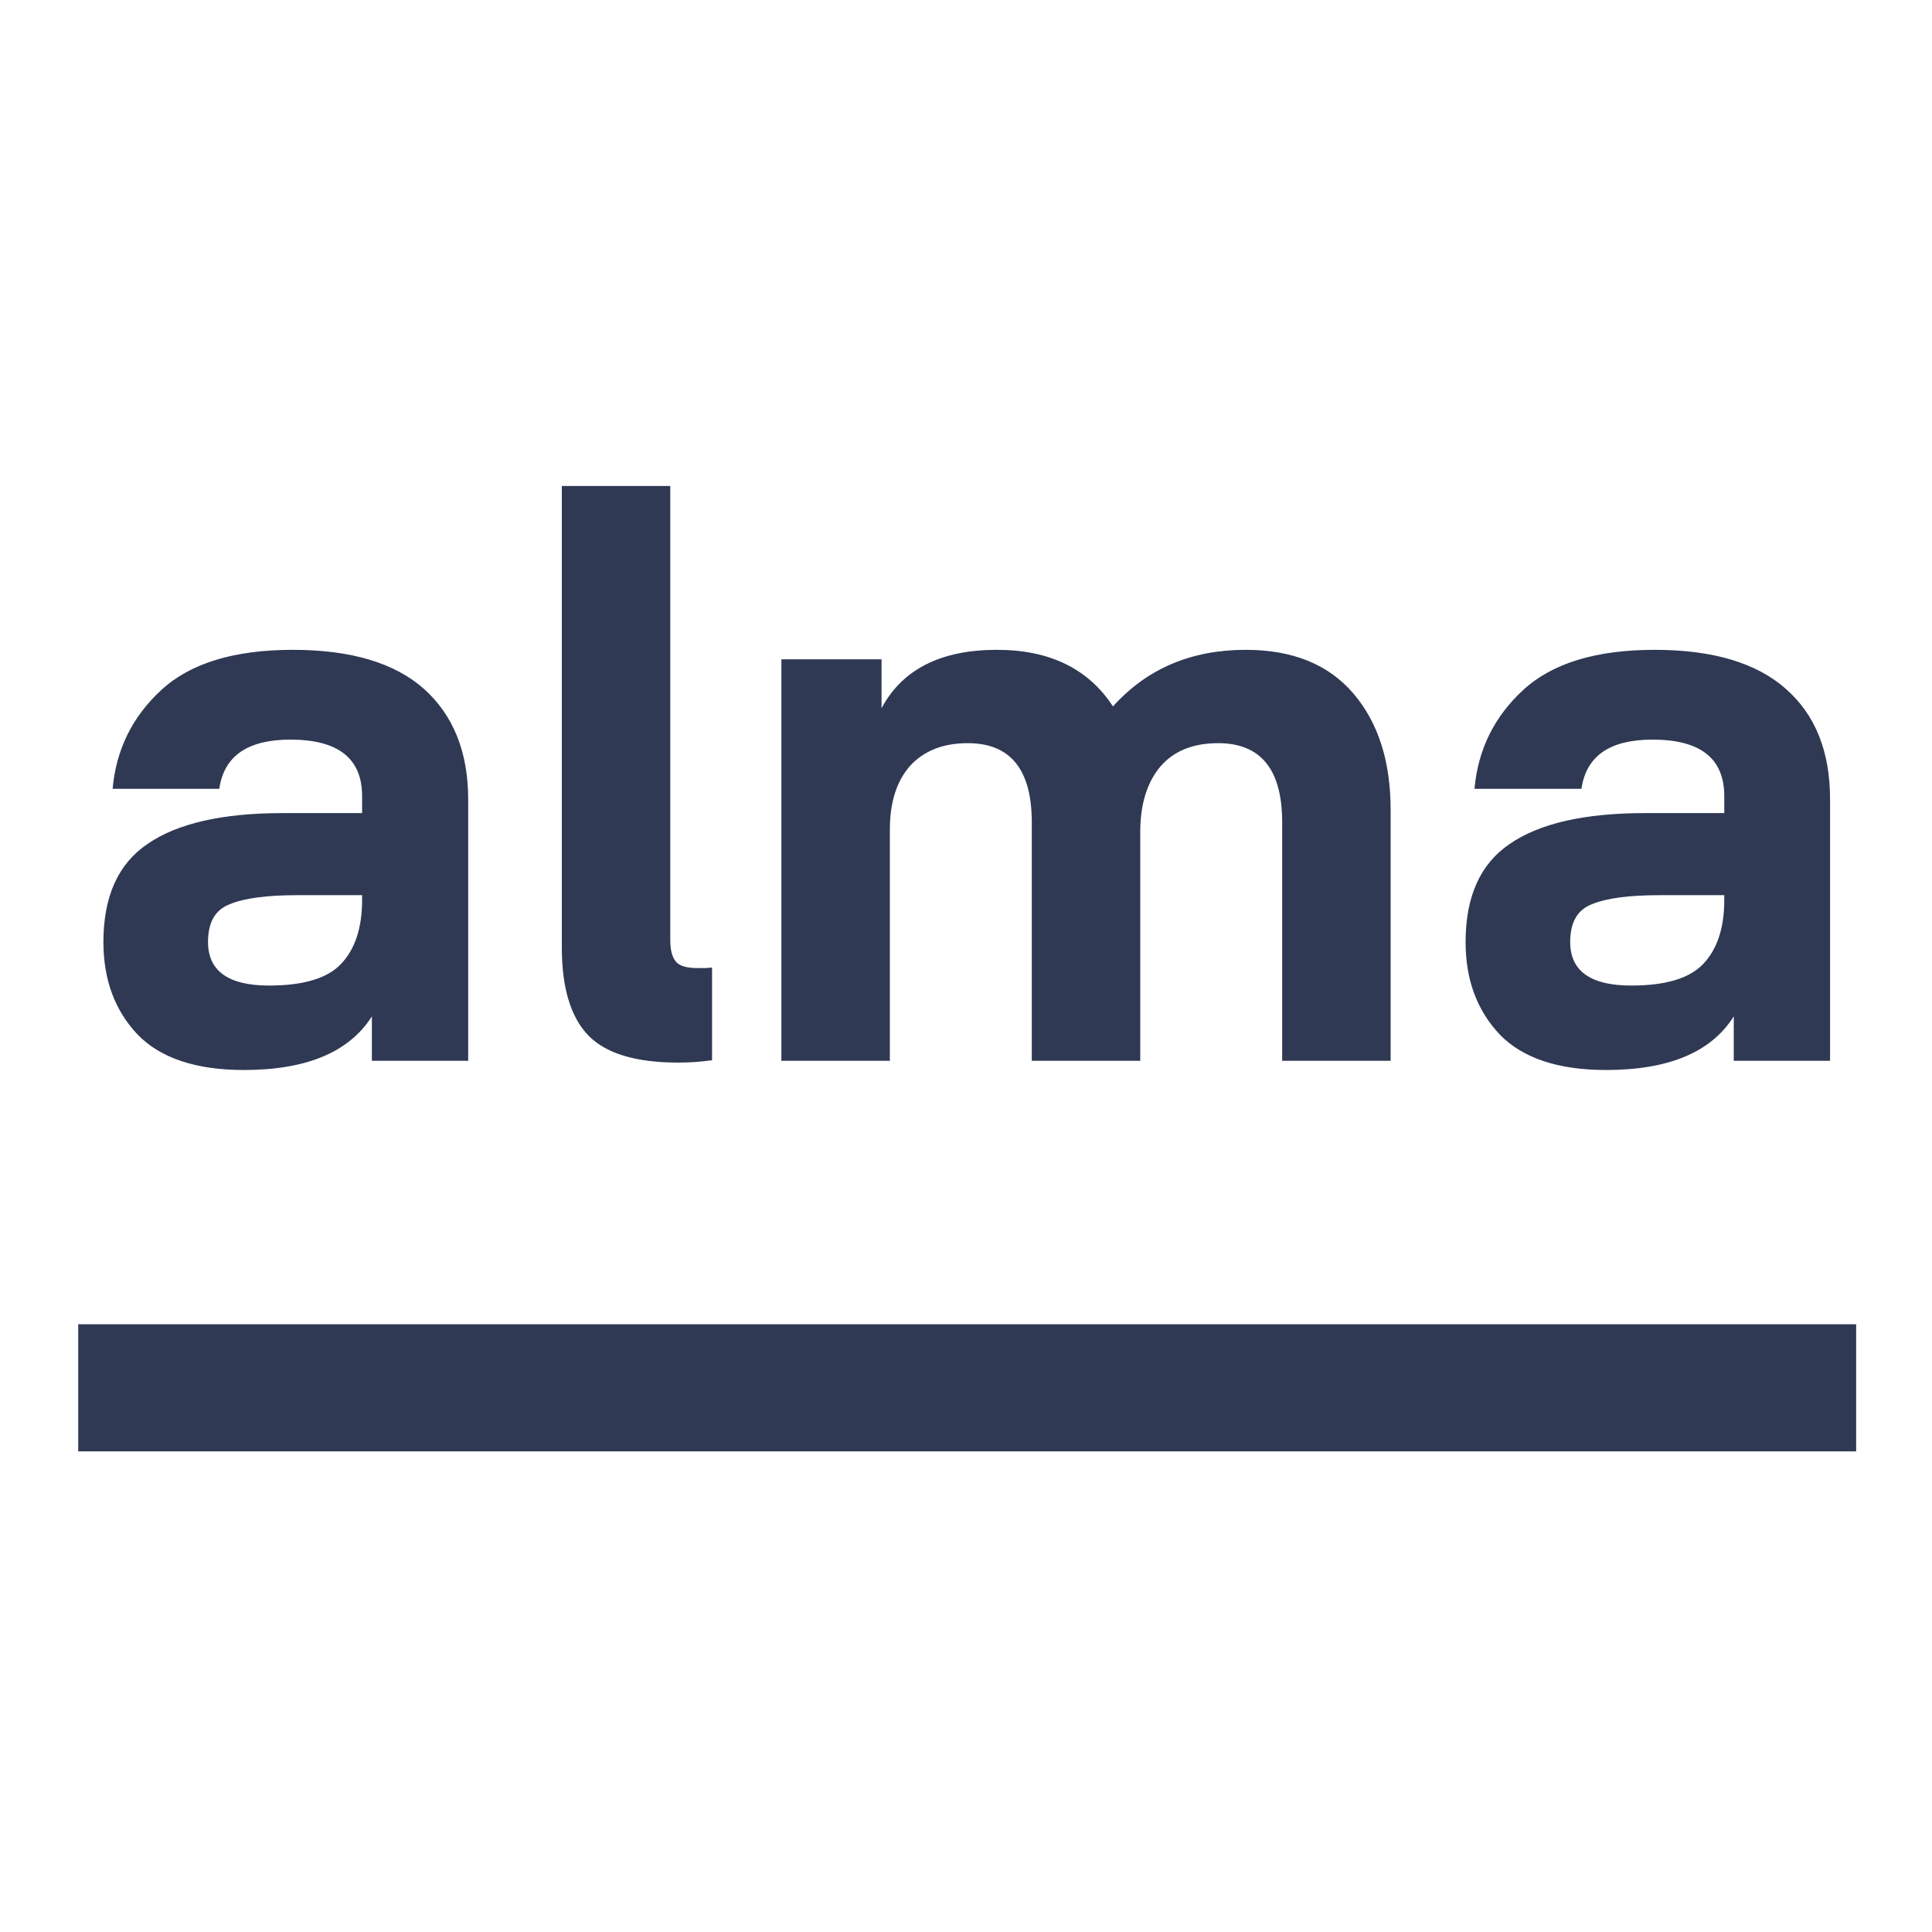
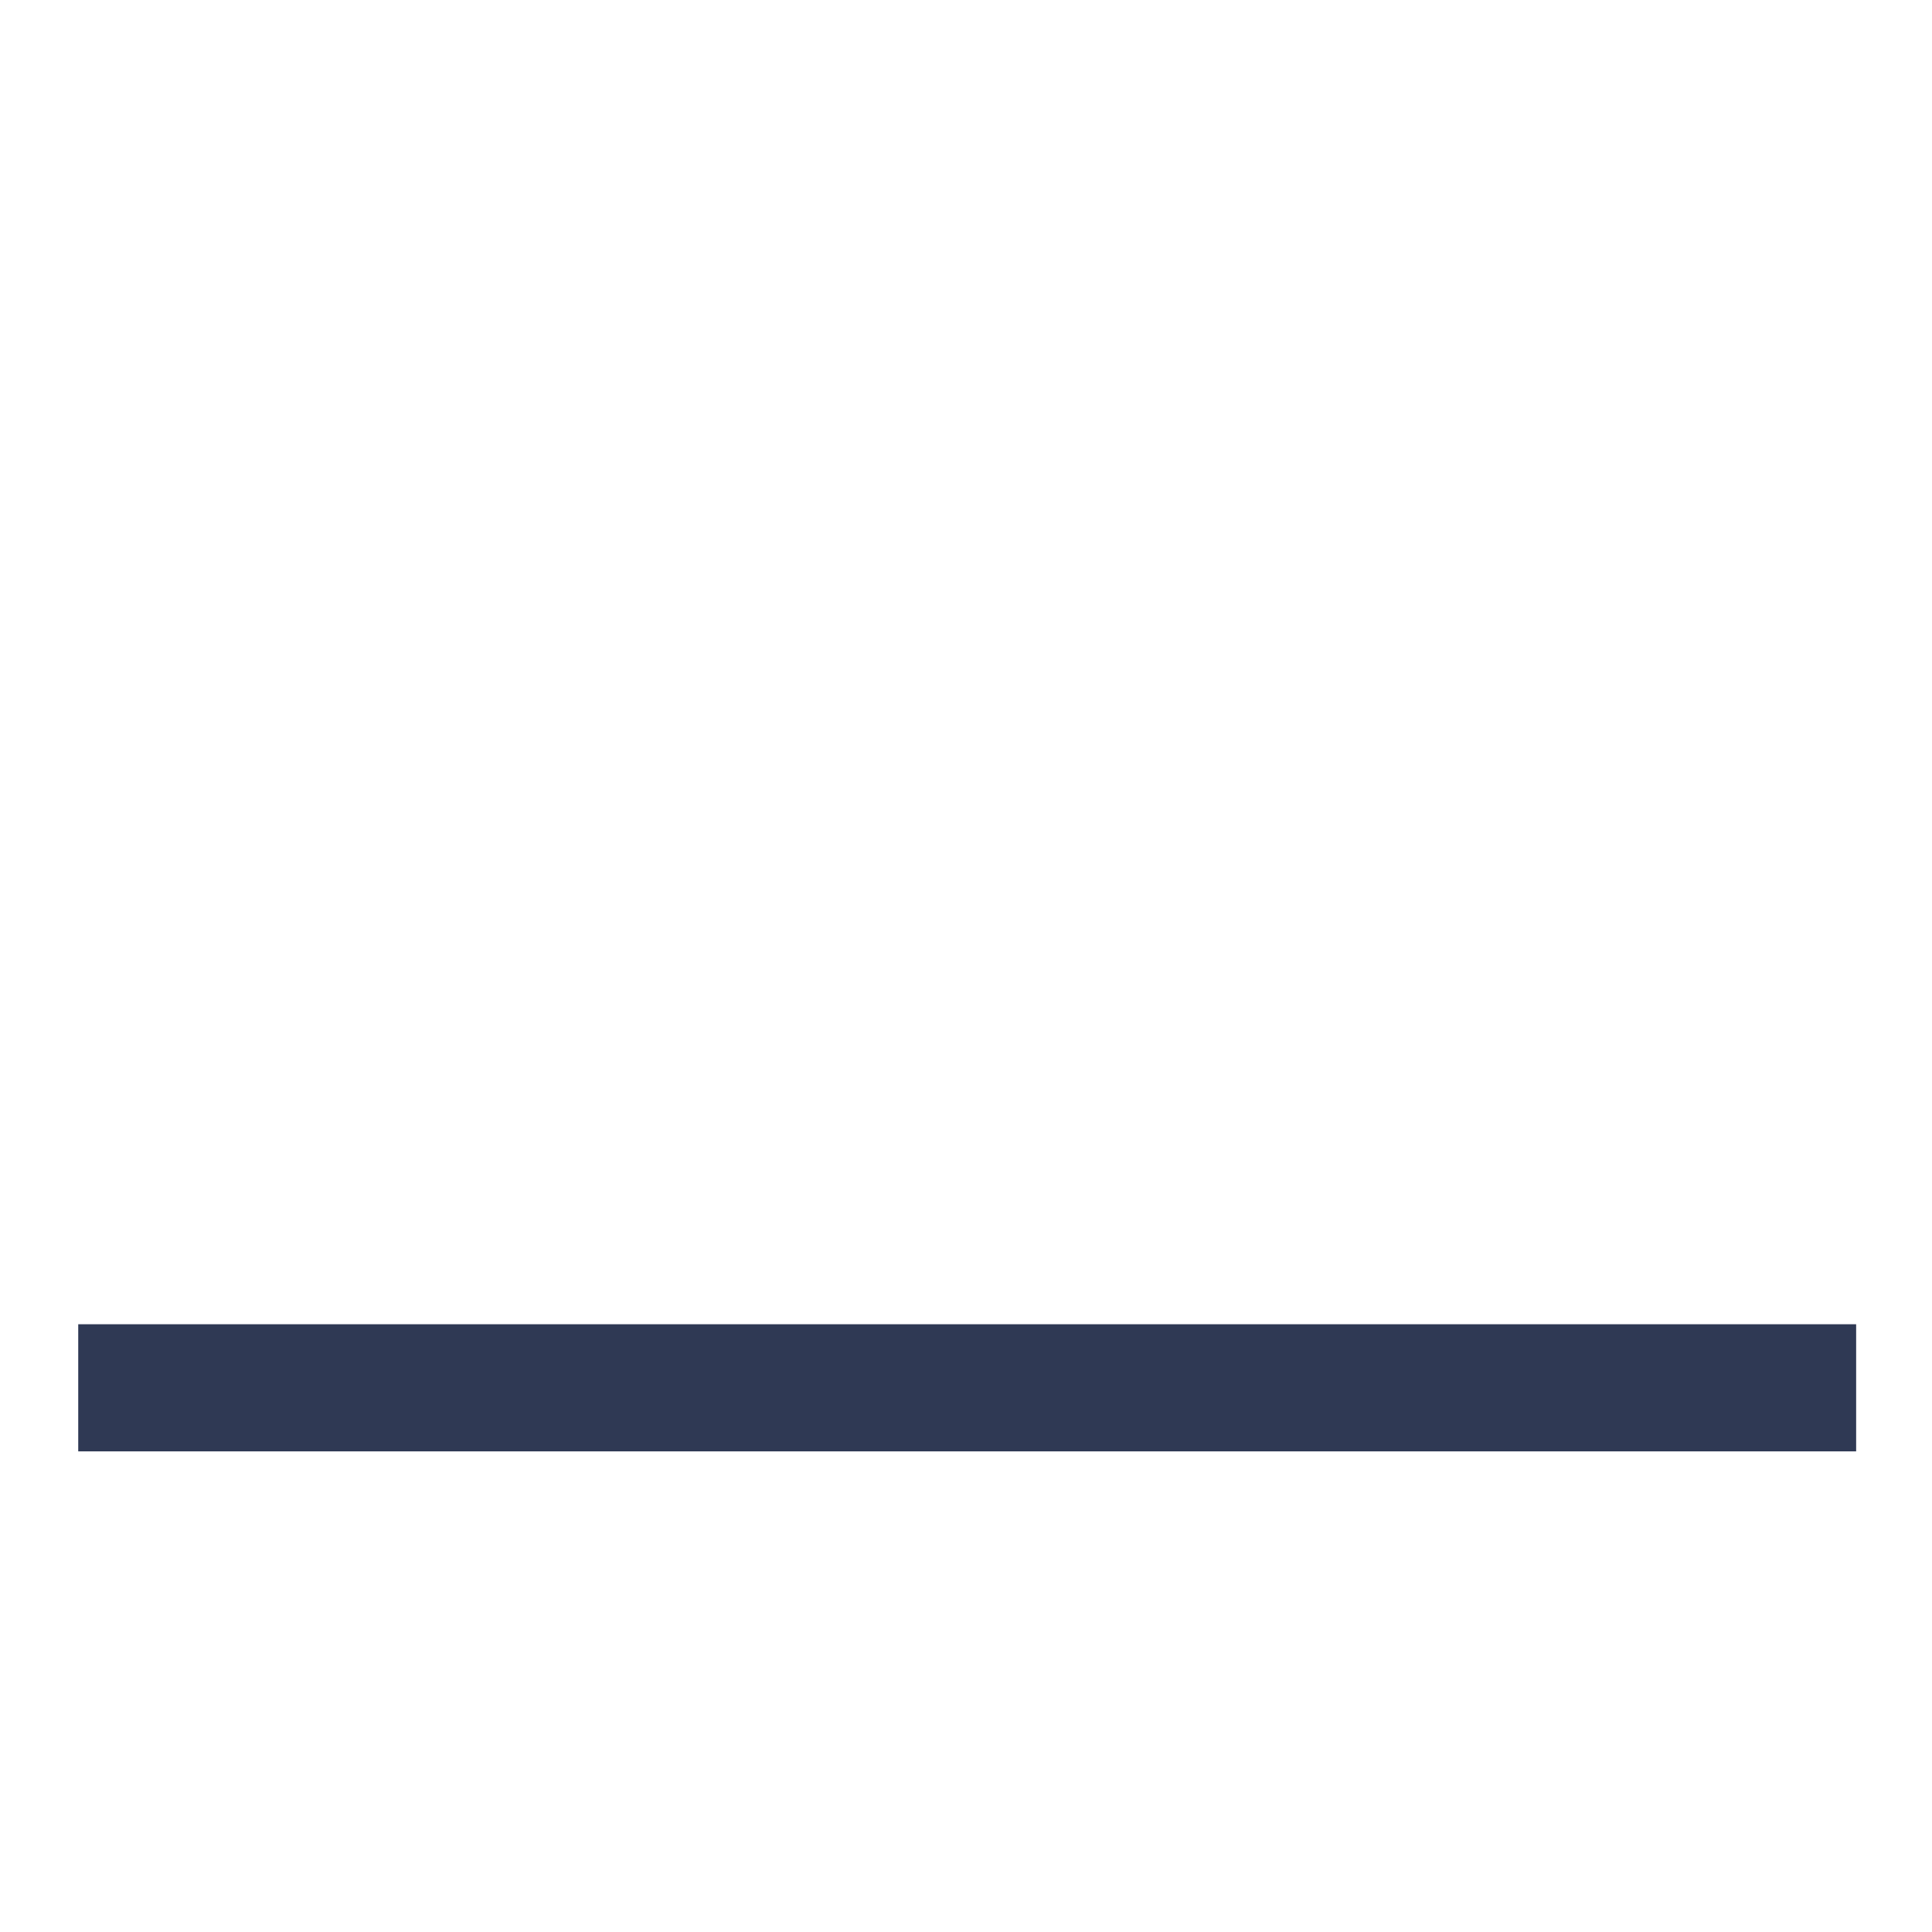
<svg xmlns="http://www.w3.org/2000/svg" version="1.1" id="layer" x="0px" y="0px" viewBox="0 0 652 652" style="enable-background:new 0 0 652 652;" xml:space="preserve">
  <style type="text/css">
	.st0{fill:#2F3954;}
</style>
-   <path class="st0" d="M122.2,303.7v-1.6h-21.9c-10.3,0-17.9,1-22.9,3.1c-4.8,1.9-7.2,6.1-7.2,12.7c0,9.8,6.9,14.7,20.6,14.7  c11.5,0,19.6-2.4,24.2-7.2C119.8,320.4,122.2,313.2,122.2,303.7 M82.3,361.1c-16.1,0-28.1-4-35.8-11.9c-7.7-8.1-11.6-18.5-11.6-31.3  c0-15.4,5-26.4,14.9-33.1c10-6.9,25.2-10.4,45.6-10.4h26.8v-5.7c0-12.8-8.1-19.1-24.2-19.1c-14.4,0-22.4,5.5-24,16.6H38  c1.2-13.3,6.7-24.4,16.5-33.4c9.8-9,24.6-13.5,44.3-13.5c19.6,0,34.4,4.4,44.3,13.2c9.9,8.9,14.9,21.3,14.9,37.3V358h-32.5v-15  C117.8,355.1,103.4,361.1,82.3,361.1 M240.3,326.5v31.3c-3.6,0.5-7.4,0.8-11.3,0.8c-14.3,0-24.4-3-30.4-9.1c-6-6.2-9-16.1-9-29.8  V164h36.6v153.2c0,3.3,0.6,5.7,1.8,7.2c1.2,1.6,3.7,2.3,7.5,2.3h2.8C239.4,326.6,240.1,326.5,240.3,326.5 M384.8,280.9V358h-36.6  v-80.5c0-17.8-7.2-26.7-21.6-26.7c-8.4,0-14.9,2.6-19.6,7.8c-4.5,5.2-6.7,12.3-6.7,21.5V358h-36.6V222.5h33.8V239  c7-13.1,20-19.7,38.9-19.7c17.9,0,30.9,6.4,39.2,19.1c11.5-12.8,26.5-19.1,44.8-19.1c15.8,0,27.9,4.9,36.3,14.7s12.6,22.9,12.6,39.3  V358h-36.6v-80.5c0-17.8-7.2-26.7-21.6-26.7c-8.6,0-15.1,2.7-19.6,8C387.1,264.1,384.8,271.4,384.8,280.9 M581.9,303.7v-1.6H560  c-10.3,0-17.9,1-22.9,3.1c-4.8,1.9-7.2,6.1-7.2,12.7c0,9.8,6.9,14.7,20.6,14.7c11.5,0,19.6-2.4,24.2-7.2  C579.5,320.4,581.9,313.2,581.9,303.7 M542,361.1c-16.1,0-28.1-4-35.8-11.9c-7.7-8.1-11.6-18.5-11.6-31.3c0-15.4,5-26.4,14.9-33.1  c10-6.9,25.2-10.4,45.6-10.4h26.8v-5.7c0-12.8-8.1-19.1-24.2-19.1c-14.4,0-22.4,5.5-24,16.6h-36.1c1.2-13.3,6.7-24.4,16.5-33.4  c9.8-9,24.6-13.5,44.3-13.5c19.6,0,34.4,4.4,44.3,13.2c10,8.8,14.9,21.2,14.9,37.3V358h-32.5v-15C577.5,355.1,563.1,361.1,542,361.1  " />
  <rect x="26.4" y="446.9" class="st0" width="600" height="42.9" />
</svg>